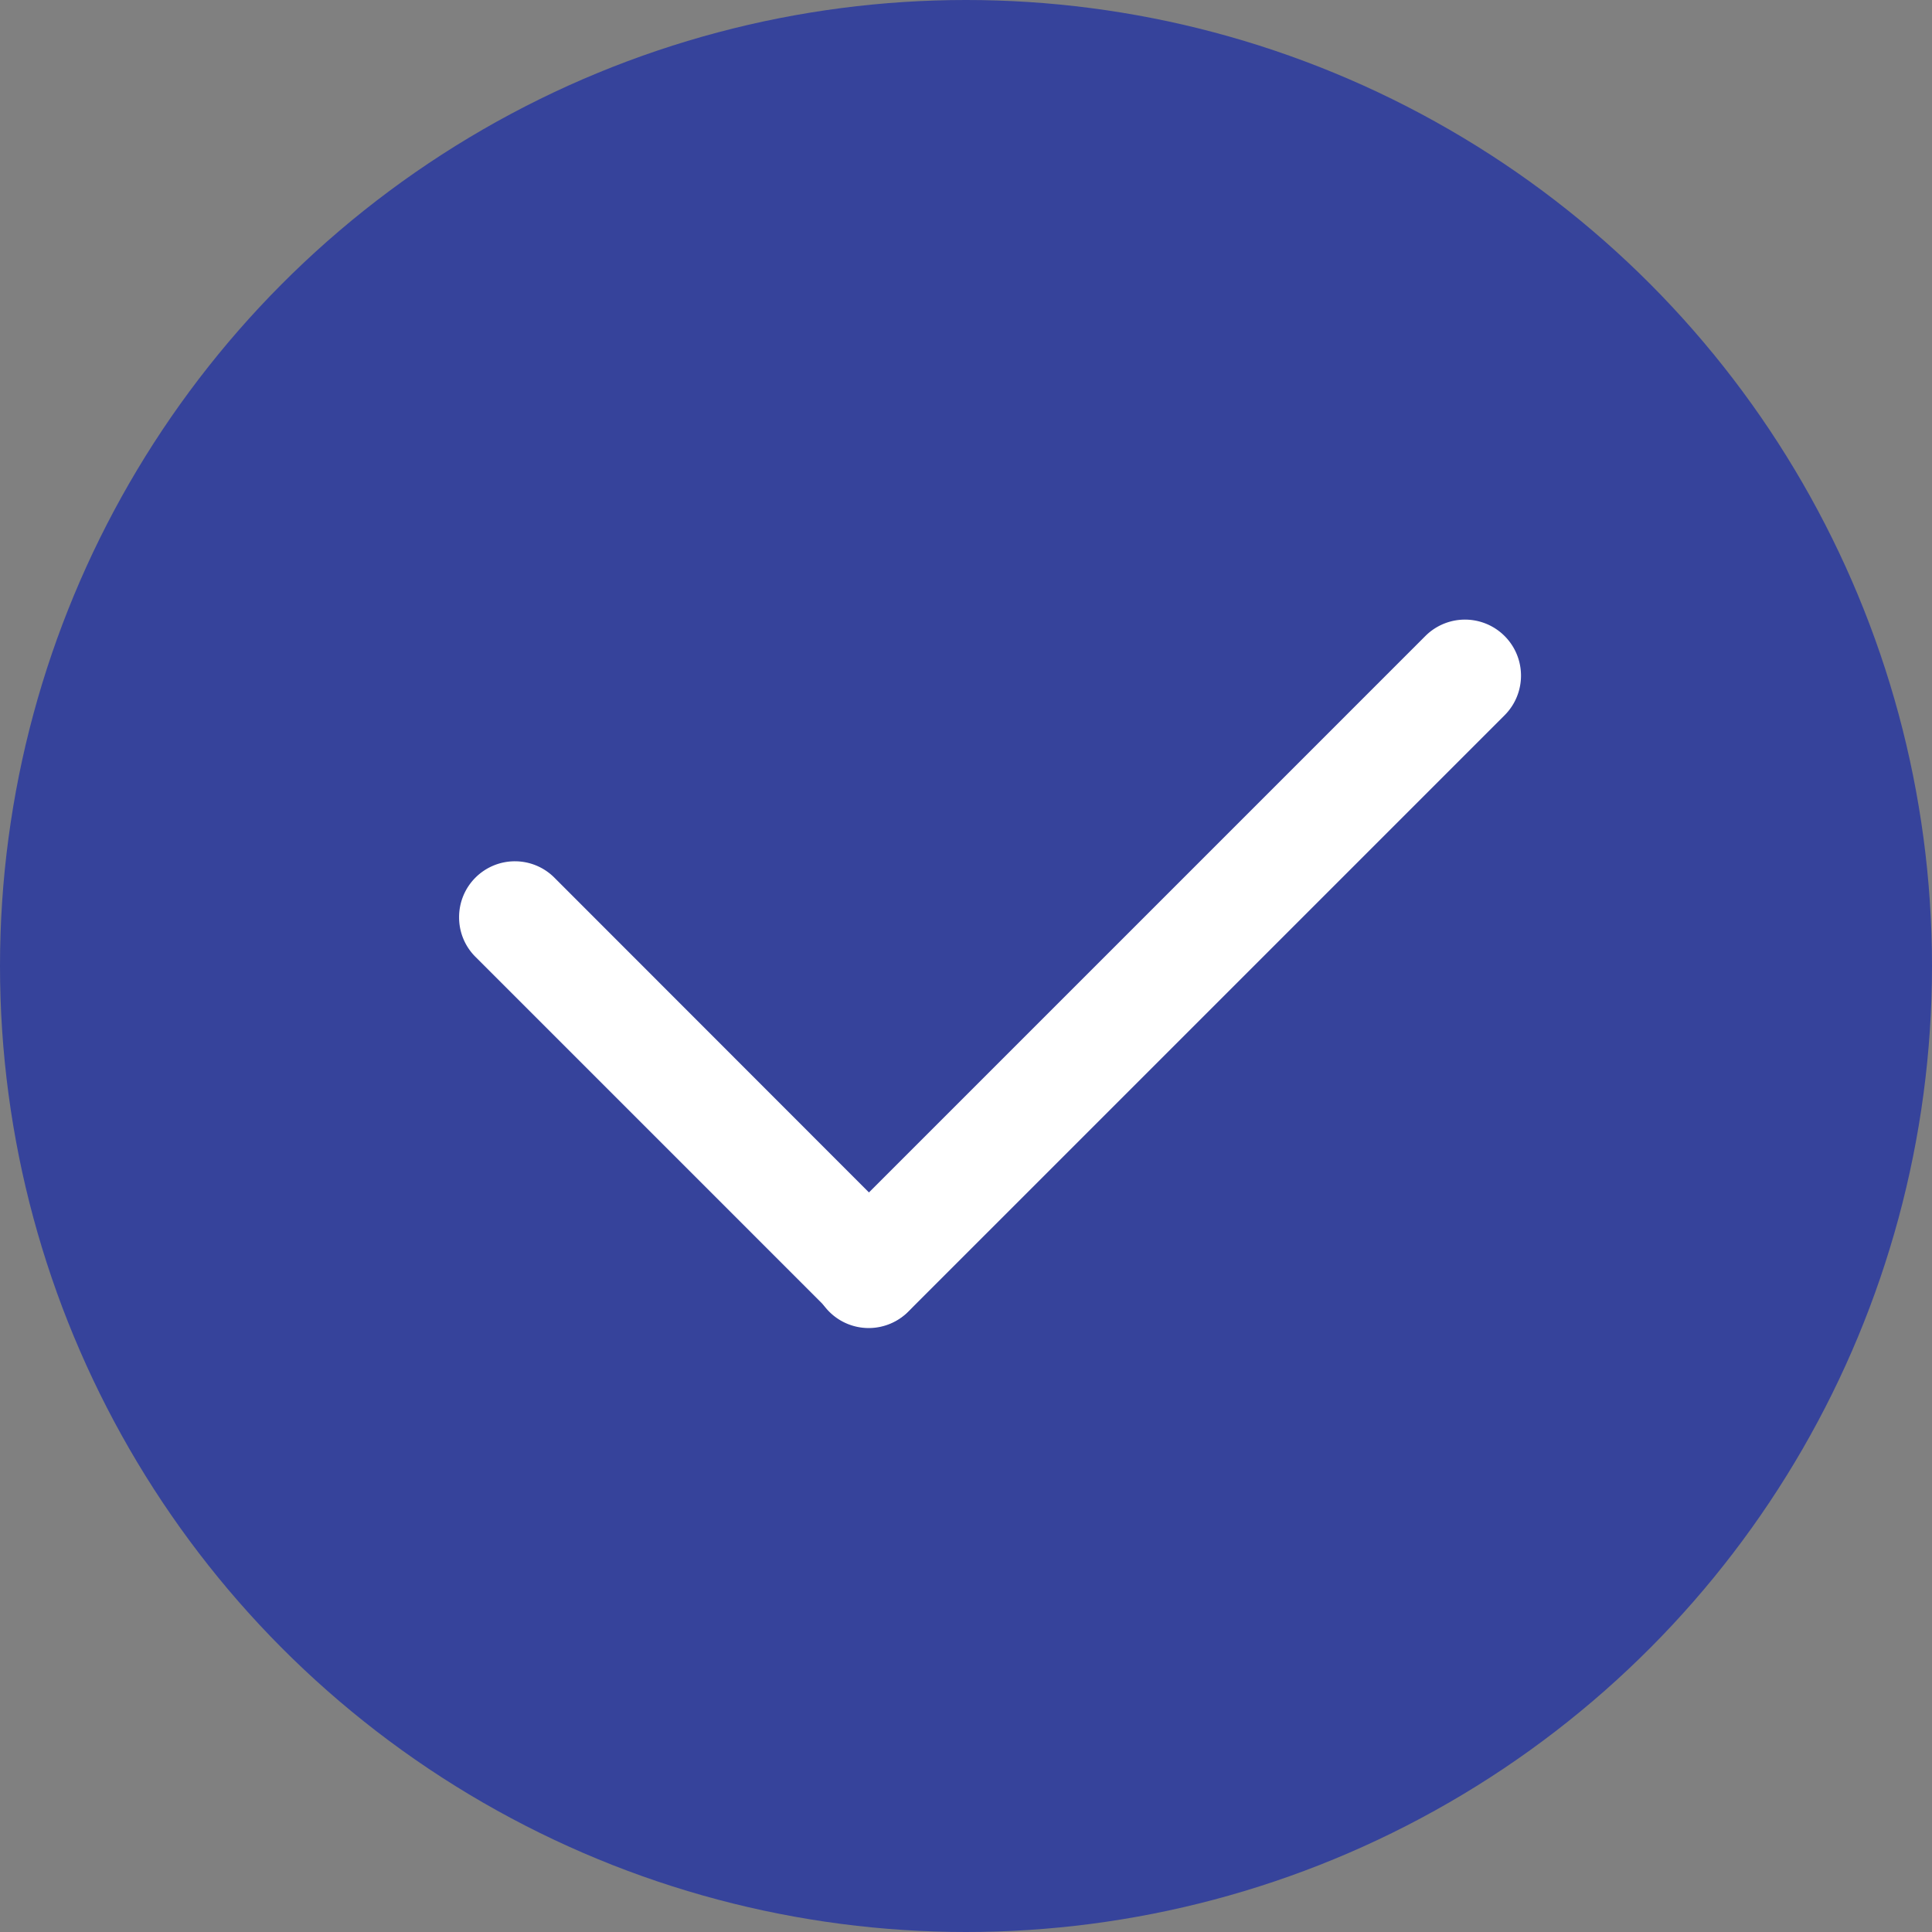
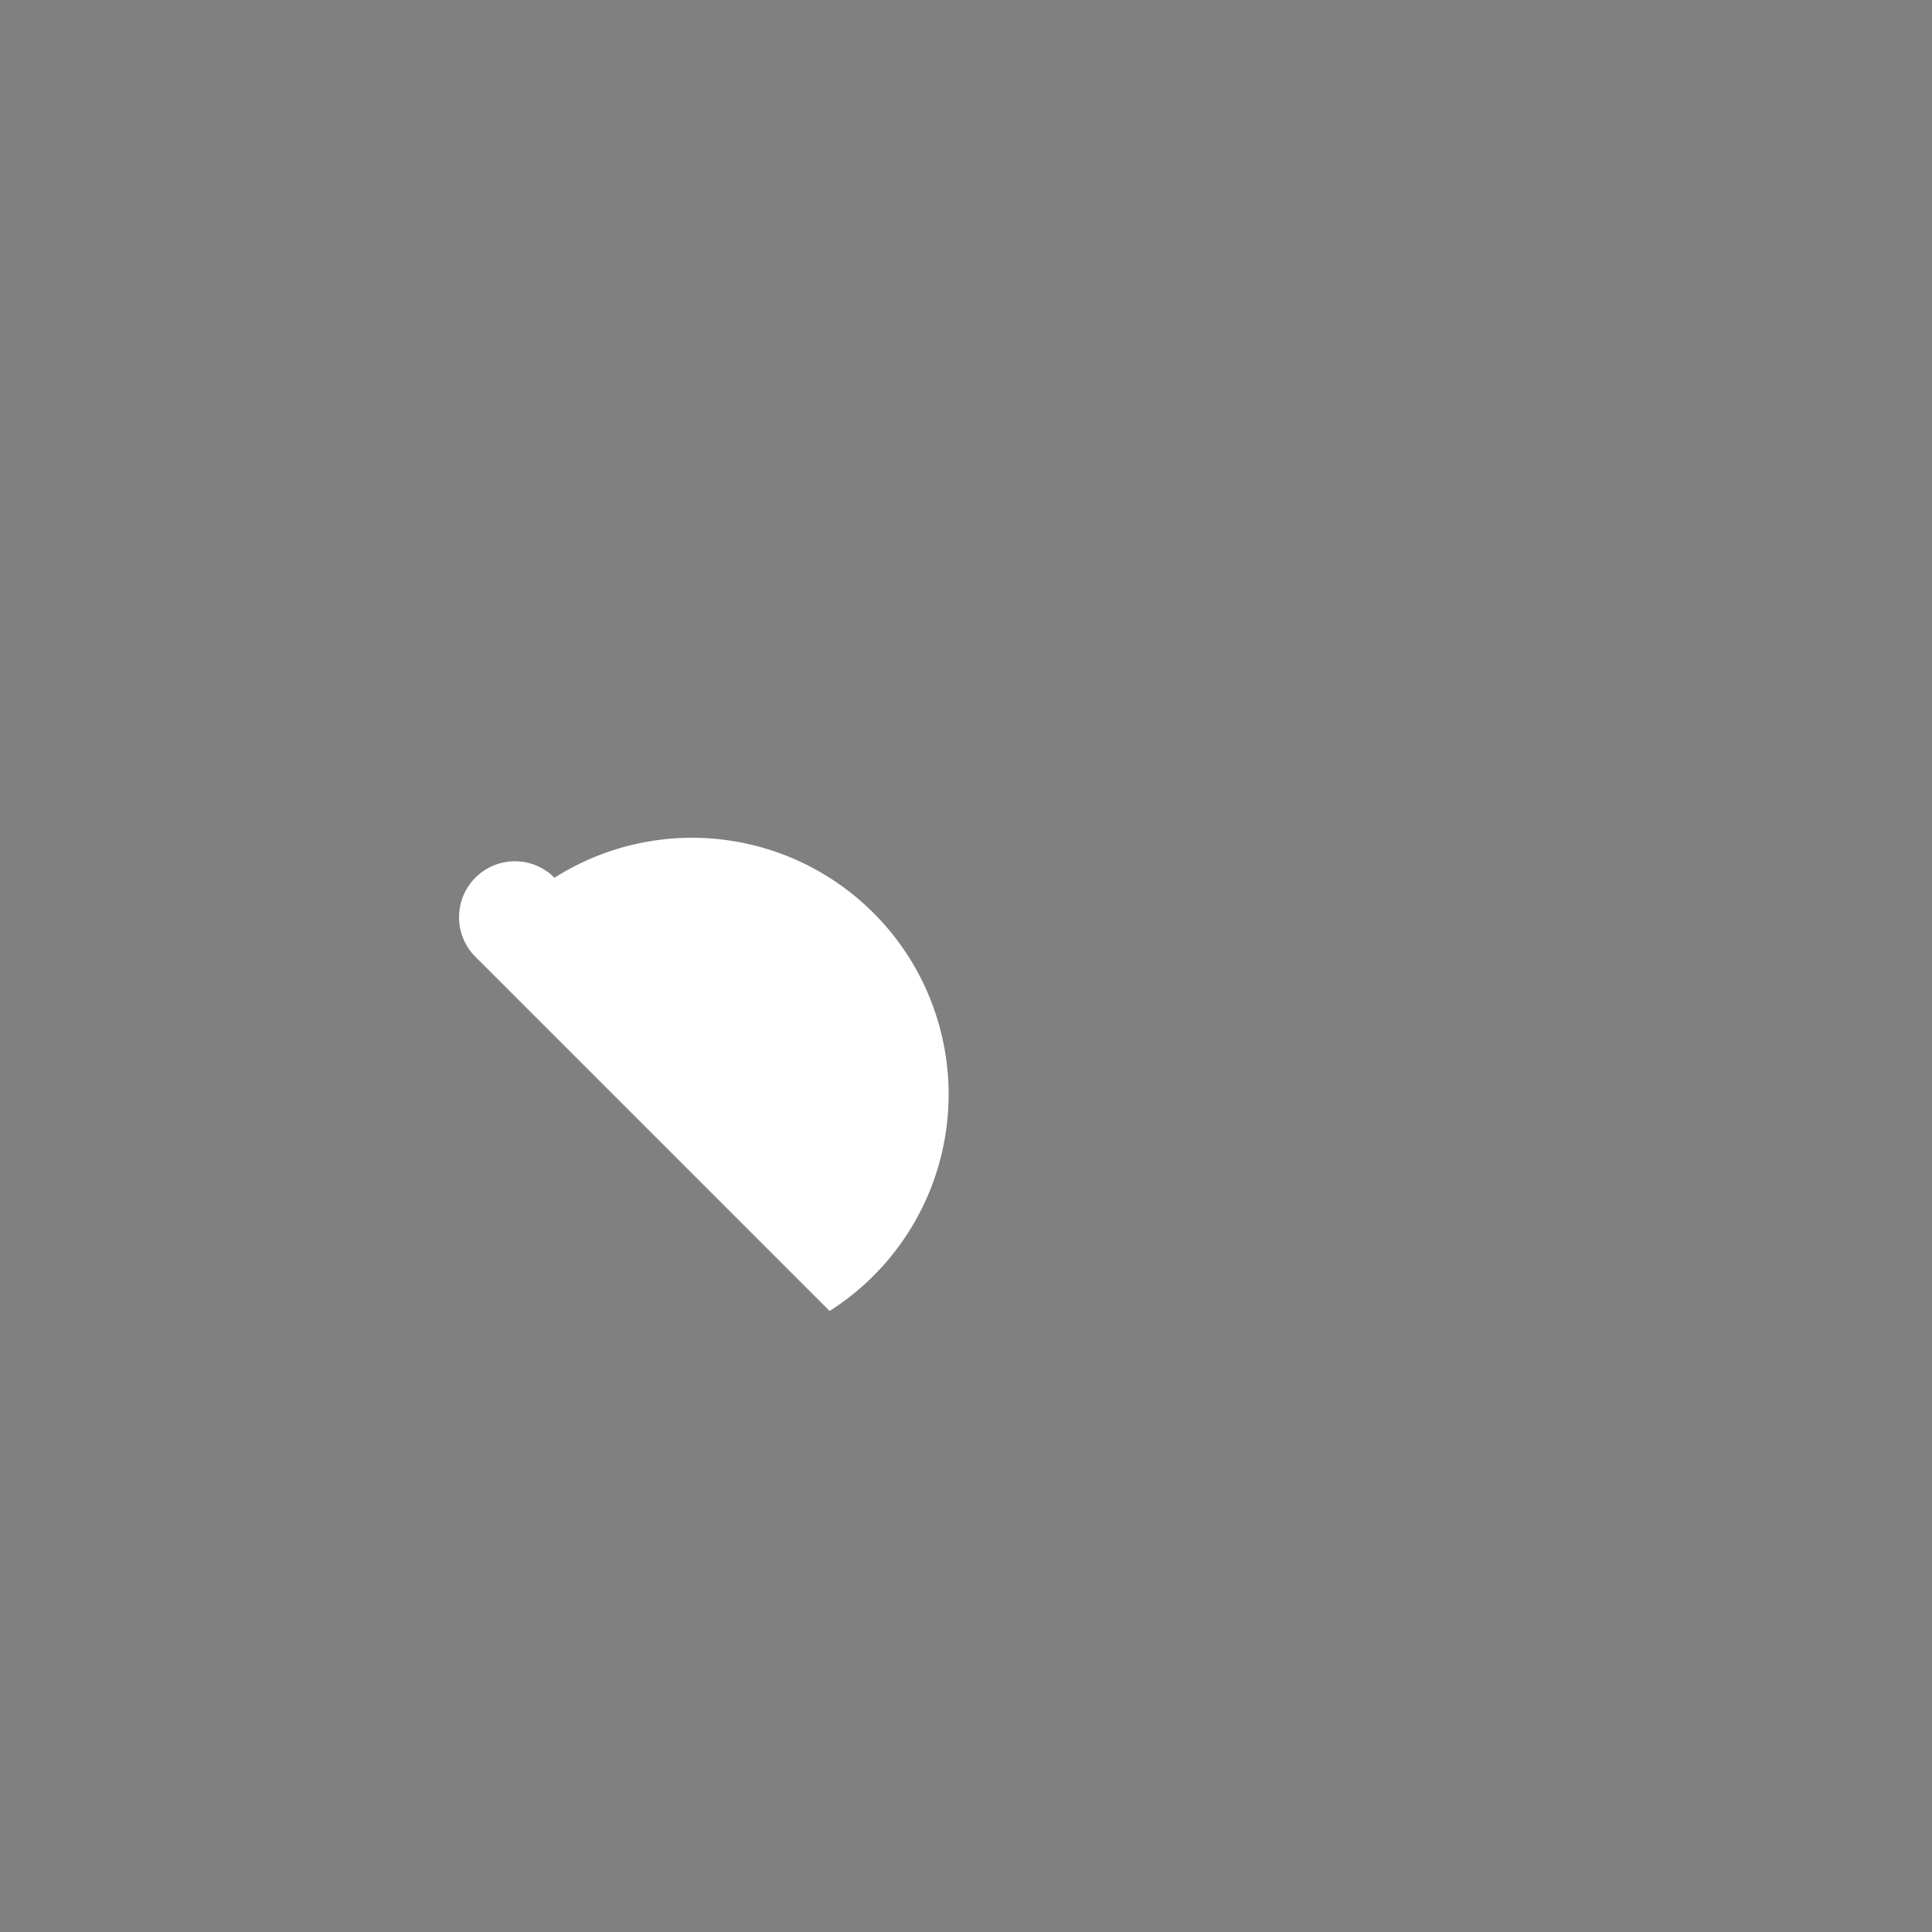
<svg xmlns="http://www.w3.org/2000/svg" id="组_34430" data-name="组 34430" width="16.202" height="16.203" viewBox="0 0 16.202 16.203">
  <rect x="0" y="0" width="16.202" height="16.203" fill="#808080" stroke="none" />
-   <circle id="椭圆_2" data-name="椭圆 2" cx="8.101" cy="8.101" r="8.101" transform="translate(0 0)" fill="#36439b" />
  <g id="组_34321" data-name="组 34321" transform="translate(12.754 5.199) rotate(90)">
-     <path id="直线_228" data-name="直线 228" d="M5.465,5.933A.466.466,0,0,1,5.134,5.8l-5-5A.468.468,0,0,1,.8.137l5,5a.468.468,0,0,1-.331.8Z" transform="translate(0 0)" fill="#fff" />
-     <path id="直线_229" data-name="直线 229" d="M.468,3.907a.468.468,0,0,1-.331-.8L3.109.137A.468.468,0,0,1,3.77.8L.8,3.77A.466.466,0,0,1,.468,3.907Z" transform="translate(2.025 4.997)" fill="#fff" />
+     <path id="直线_229" data-name="直线 229" d="M.468,3.907a.468.468,0,0,1-.331-.8A.468.468,0,0,1,3.77.8L.8,3.77A.466.466,0,0,1,.468,3.907Z" transform="translate(2.025 4.997)" fill="#fff" />
  </g>
</svg>